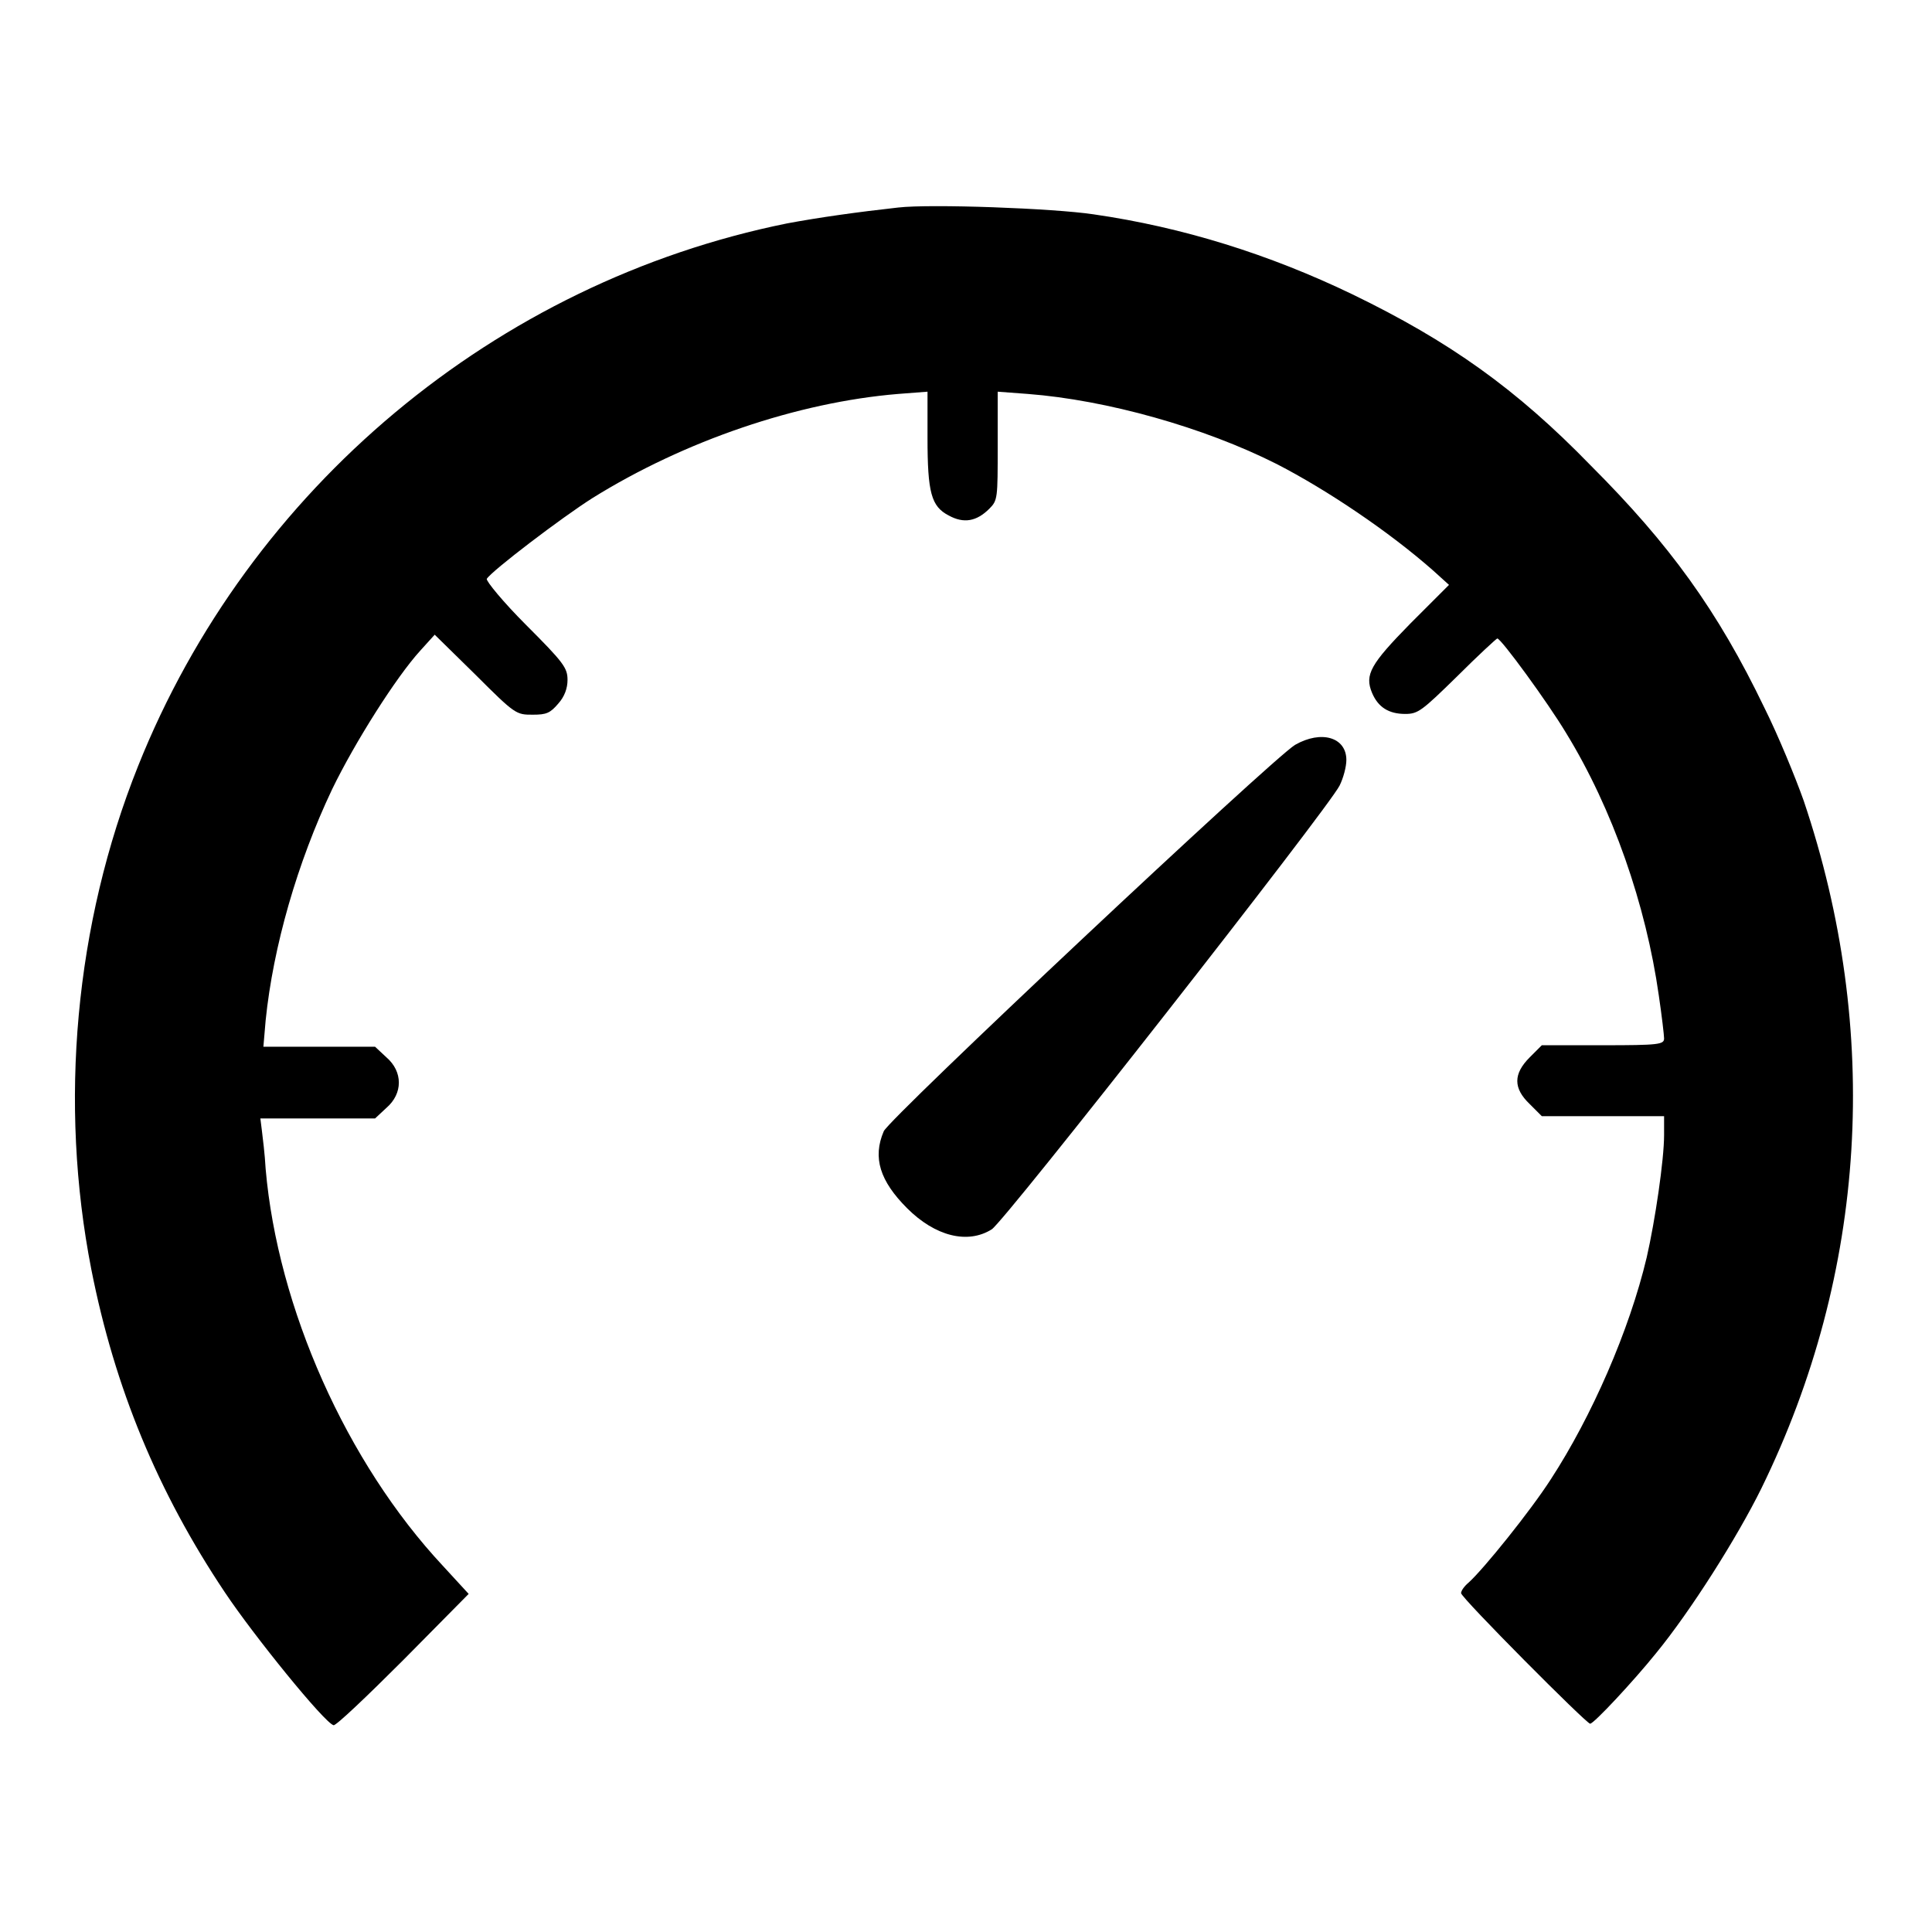
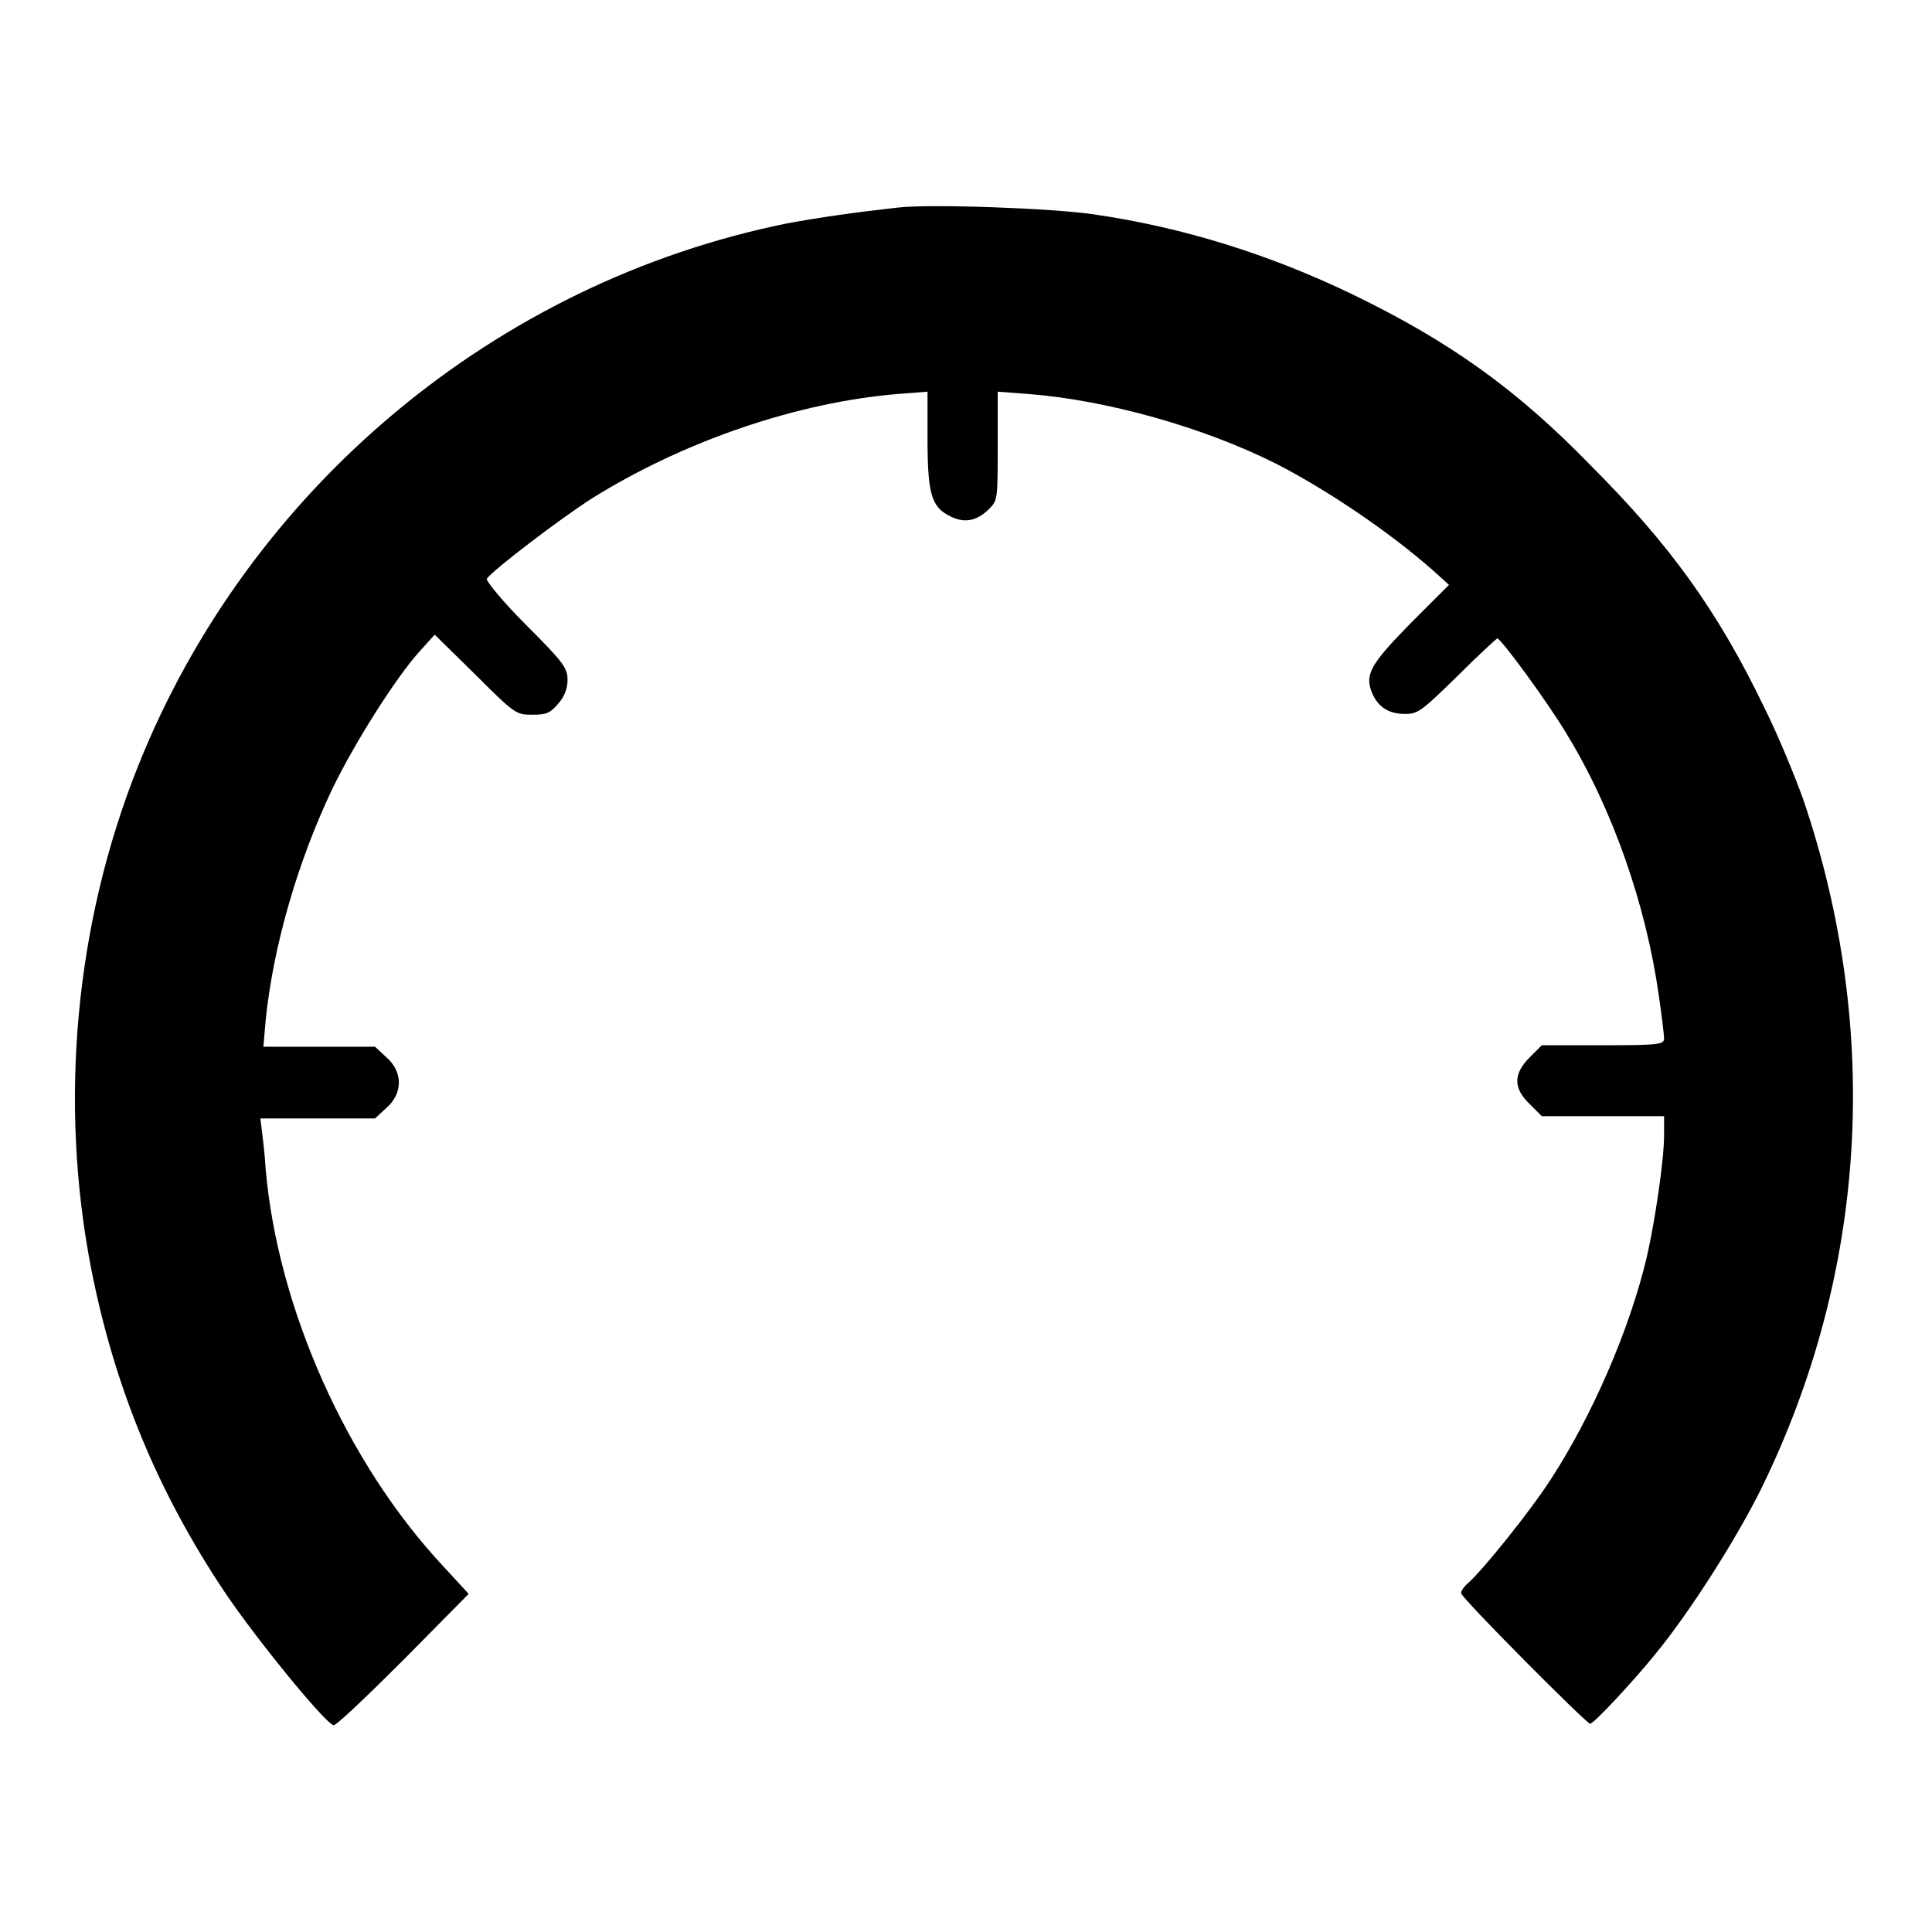
<svg xmlns="http://www.w3.org/2000/svg" version="1.1" x="0px" y="0px" viewBox="0 0 256 256" enable-background="new 0 0 256 256" xml:space="preserve">
  <g>
    <g>
      <g>
        <path fill="#000000" d="M119,27.5c-5.4,0.6-10.4,1.3-14.7,2.1c-38.6,7.8-71.3,35.1-86,71.9c-8.4,21-10.5,44.7-6.2,66.7c3.1,15.7,8.8,29.5,17.7,42.8c3.8,5.7,13.2,17.3,14.4,17.6c0.3,0.1,4.4-3.8,9.2-8.6l8.7-8.8l-3.4-3.7c-12.8-13.7-21.9-34.2-23.5-52.6c-0.1-1.9-0.4-4.3-0.5-5.1l-0.2-1.6h7.6h7.6l1.5-1.4c2.2-1.9,2.2-4.8,0-6.7l-1.5-1.4h-7.4h-7.4l0.3-3.5c1-9.8,4.2-20.9,8.8-30.6c3-6.2,8.5-14.9,11.7-18.4l1.9-2.1l5.4,5.3c5.3,5.3,5.4,5.3,7.6,5.3c1.8,0,2.3-0.2,3.4-1.5c0.8-0.9,1.2-2,1.2-3.1c0-1.6-0.5-2.3-5.5-7.3c-3-3-5.3-5.8-5.2-6.1c0.7-1.1,9.9-8.1,14-10.7c12.2-7.6,27.2-12.7,40.5-13.8l3.9-0.3l0,6.1c0,7.3,0.5,9.1,2.8,10.3c2,1.1,3.7,0.8,5.4-0.9c1.1-1.1,1.1-1.4,1.1-8.3v-7.2l4,0.3c10.4,0.8,23.3,4.4,33,9.3c6.6,3.4,14.8,8.9,20.7,14.1l2.1,1.9l-5.1,5.1c-5.3,5.4-6.1,6.8-5.1,9.2c0.8,1.9,2.2,2.8,4.4,2.8c1.7,0,2.2-0.4,6.9-5c2.7-2.7,5.2-5,5.3-5c0.5,0,6.7,8.5,9.1,12.5c6.2,10.1,10.6,22.8,12.3,34.8c0.4,2.7,0.7,5.3,0.7,5.7c0,0.8-0.7,0.9-8.1,0.9h-8.1l-1.6,1.6c-2.2,2.2-2.2,4.1,0,6.2l1.6,1.6h8.1h8.1v2.5c0,3.3-1.2,11.4-2.3,16.2c-2.3,9.7-7.3,21.1-12.7,29.4c-2.7,4.2-8.9,11.9-10.9,13.7c-0.6,0.5-1,1.1-1,1.4c0,0.6,16.6,17.3,17.1,17.3c0.5,0,5.8-5.7,8.7-9.3c4.6-5.6,10.8-15.4,14-21.9c14-28.6,15.9-60.6,5.6-91.1c-1.1-3.1-3.4-8.7-5.2-12.3c-6.2-12.9-12.6-21.7-23-32.1C200.9,51.5,192,45.2,179.2,39c-11-5.3-22.5-8.9-34.3-10.6C139.6,27.6,123.3,27,119,27.5z" />
-         <path fill="#000000" d="M171.6,98.7c-3.1,1.9-53.8,49.5-54.5,51.2c-1.5,3.5-0.5,6.6,3.1,10.2c3.7,3.7,8,4.8,11.2,2.8c1.6-0.9,44.6-55.8,46.1-58.8c0.5-1,0.9-2.5,0.9-3.4C178.4,97.7,175.1,96.7,171.6,98.7z" />
      </g>
    </g>
  </g>
</svg>